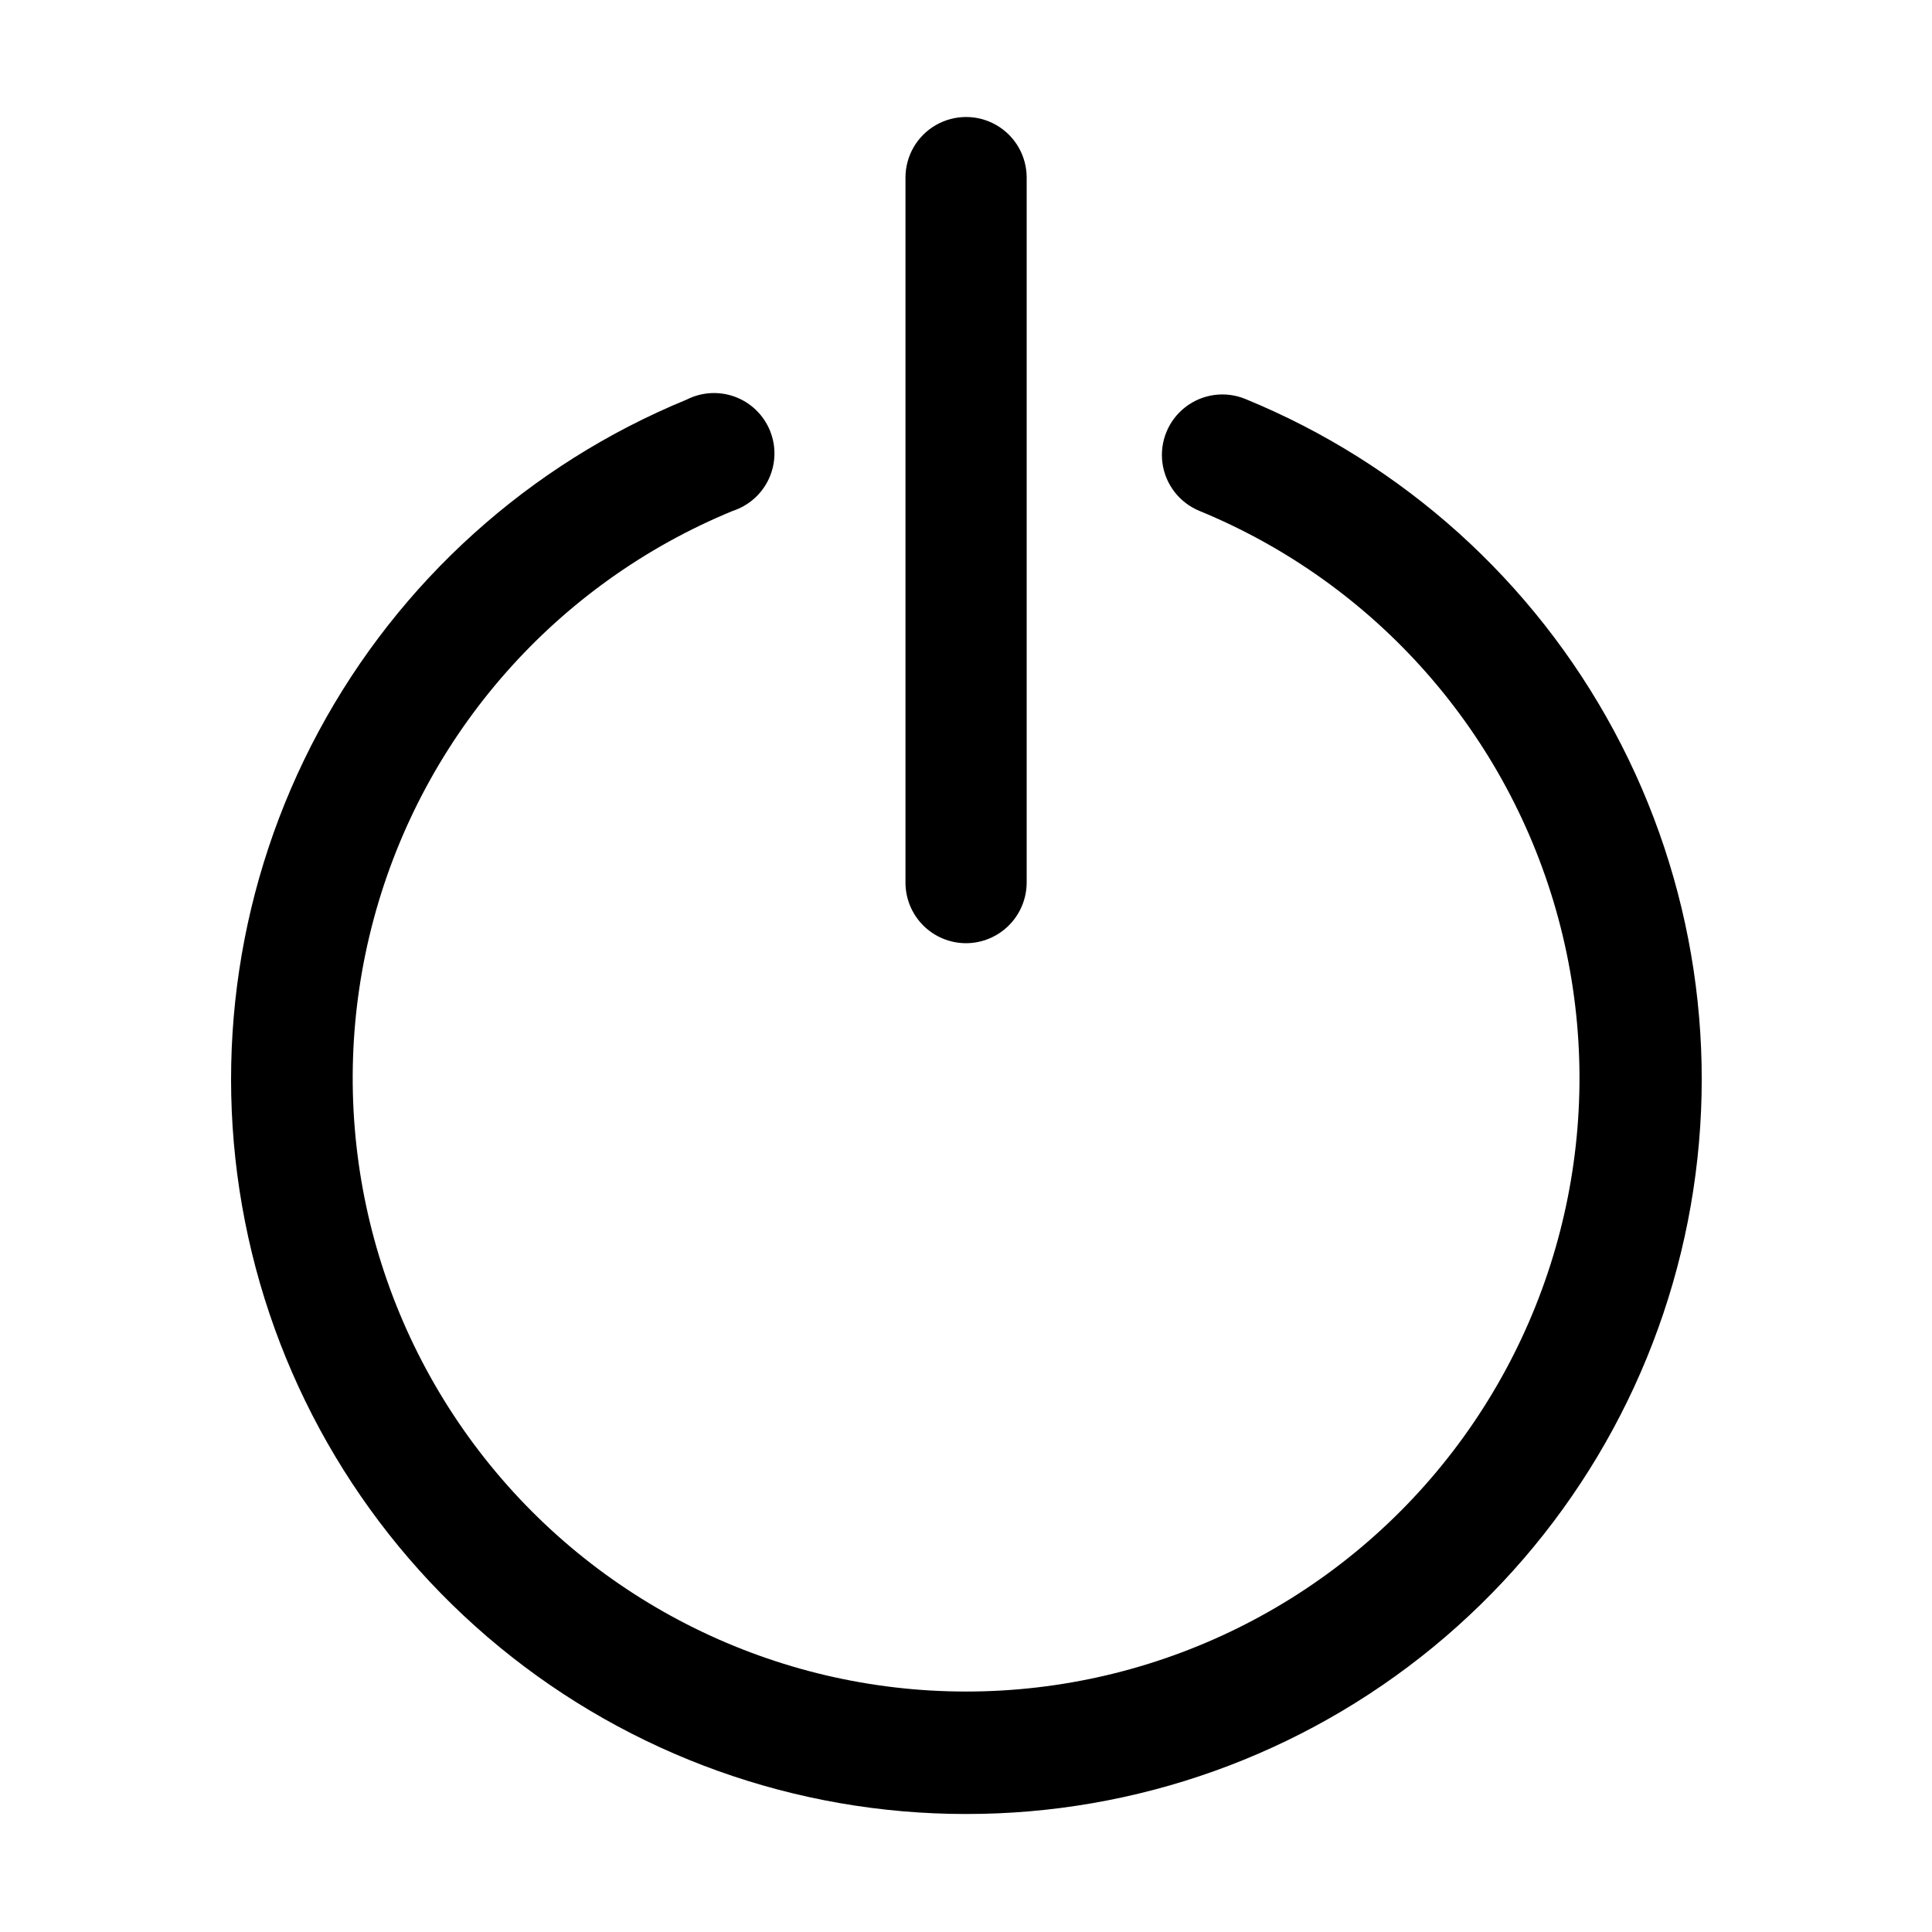
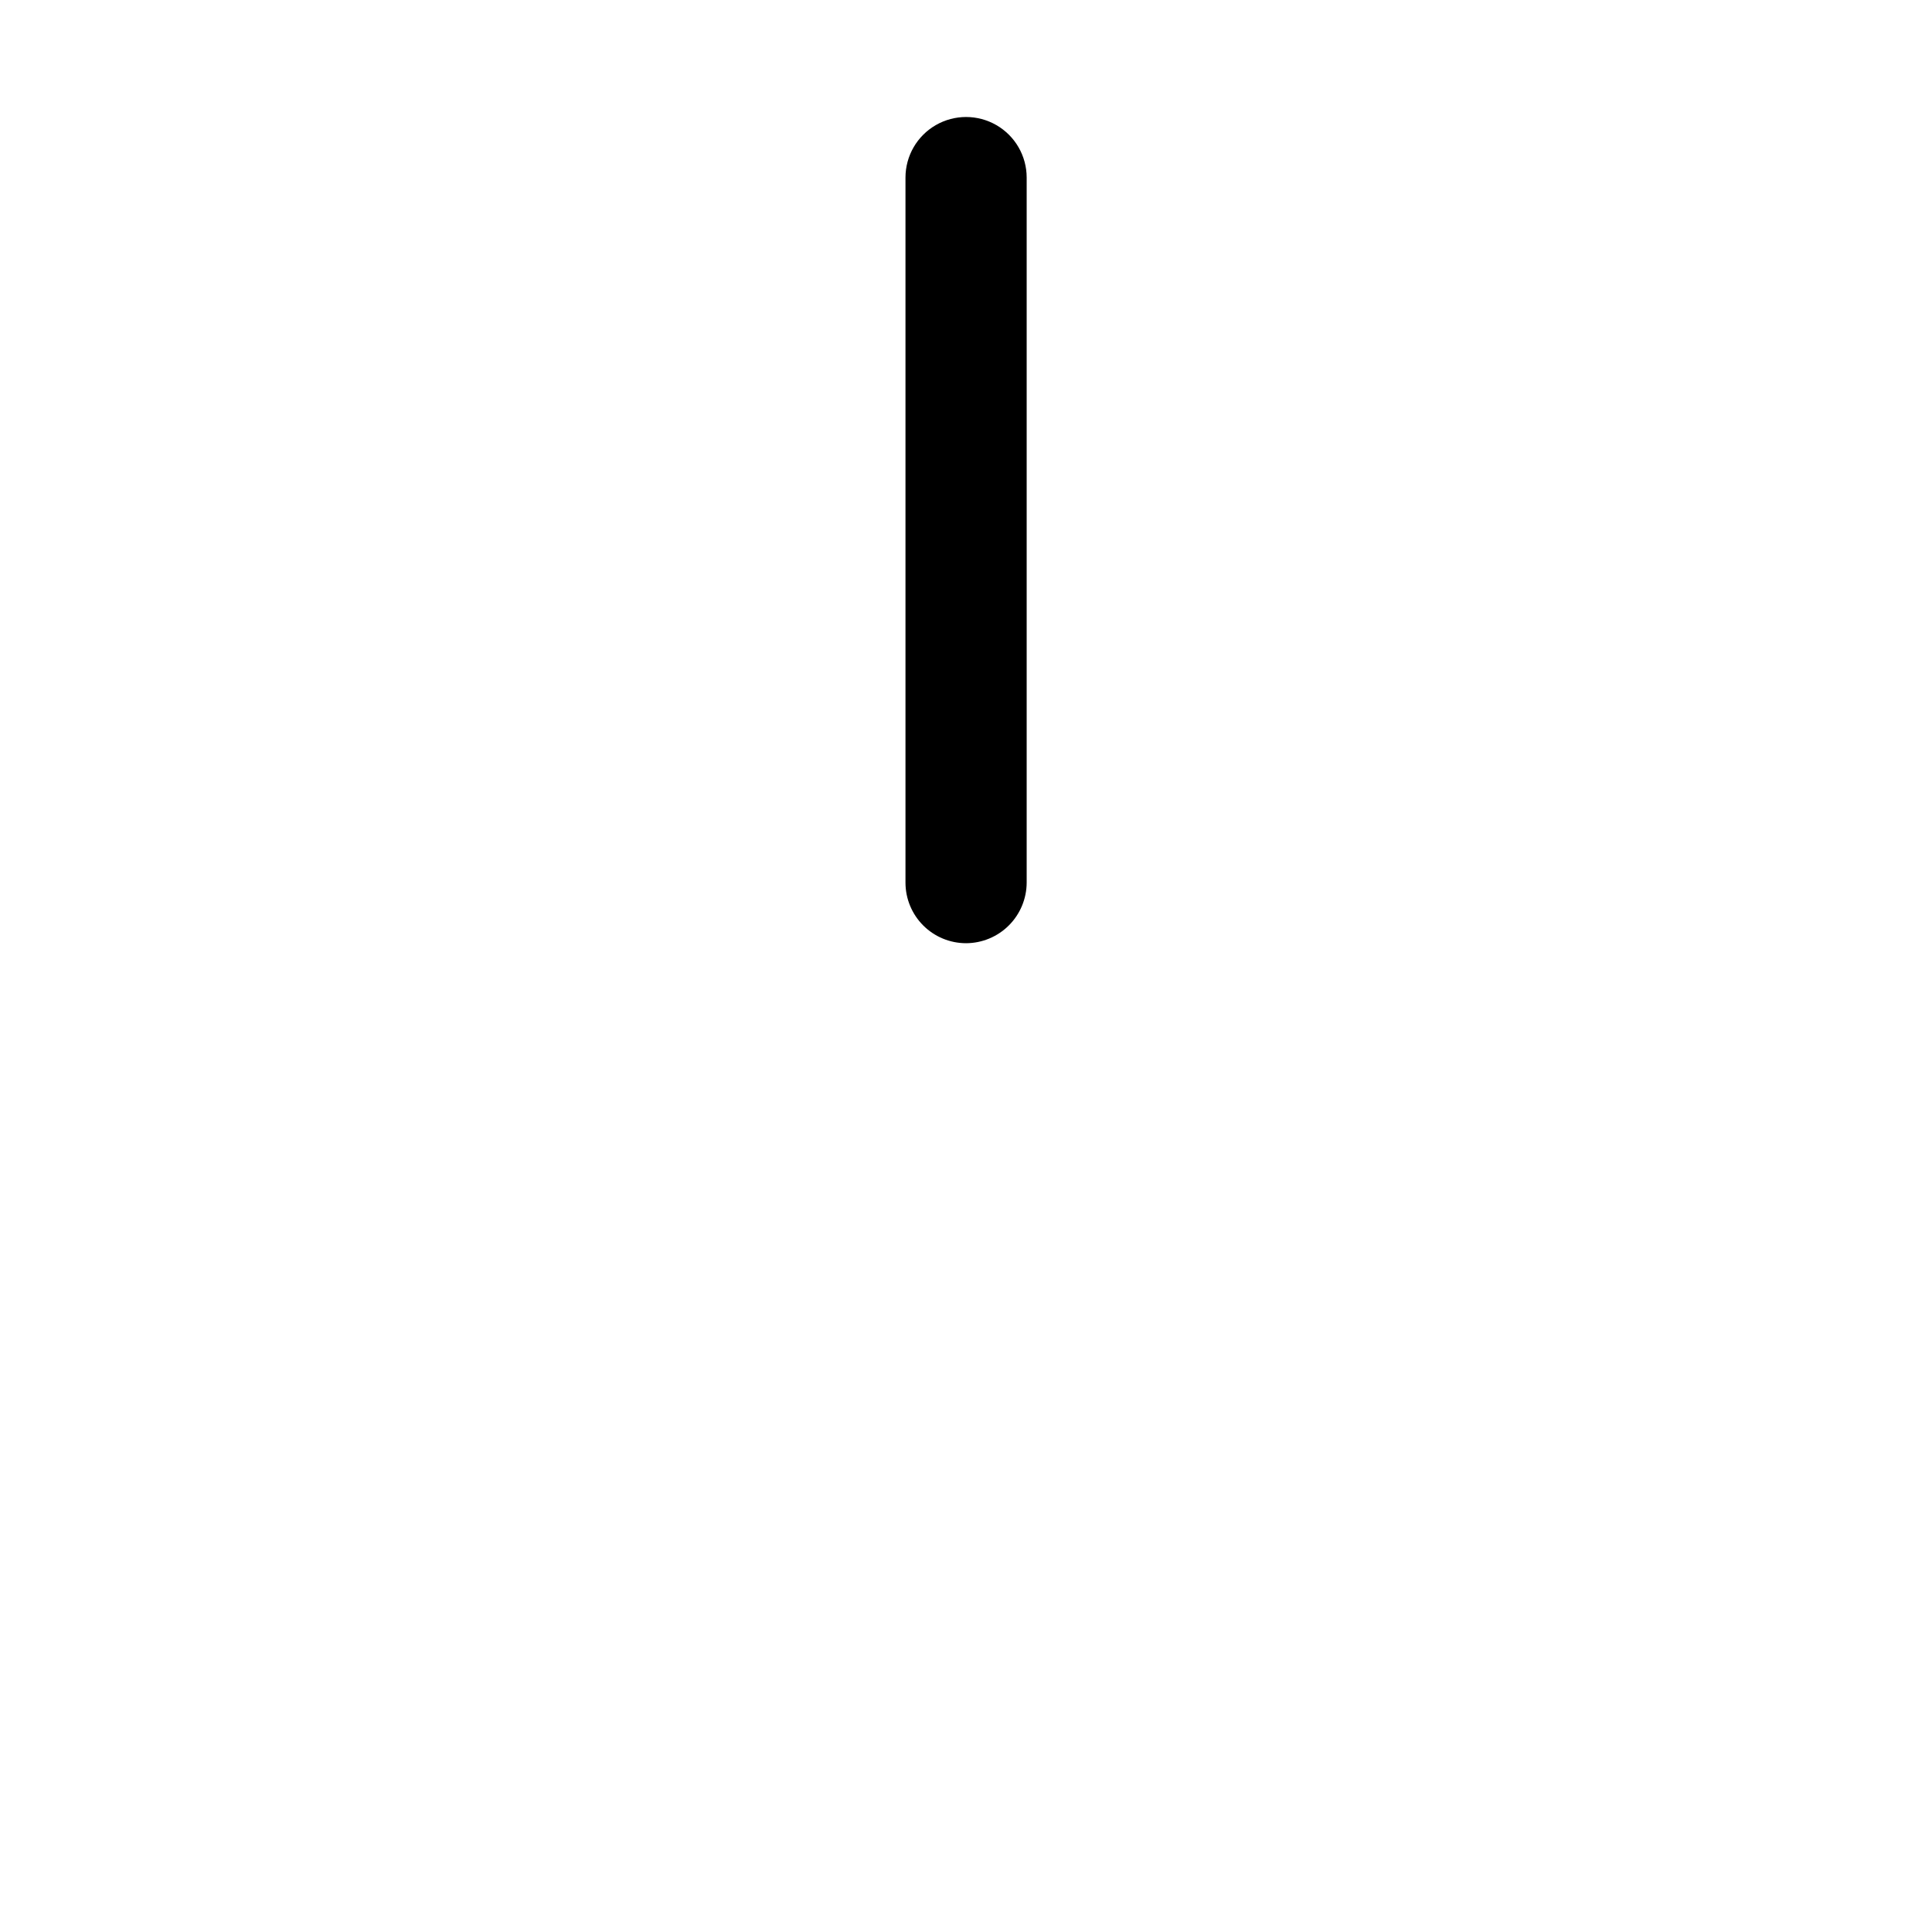
<svg xmlns="http://www.w3.org/2000/svg" fill="#000000" width="800px" height="800px" version="1.1" viewBox="144 144 512 512">
  <g>
-     <path d="m399.97 624.73c-45.102 0.004-88.805-15.648-123.65-44.285s-58.668-68.48-67.398-112.73c-8.734-44.25-1.836-90.156 19.516-129.88 21.352-39.73 55.832-70.812 97.555-87.945 3.977-2.016 8.609-2.281 12.793-0.734 4.18 1.547 7.523 4.769 9.23 8.887s1.621 8.762-0.242 12.809c-1.859 4.051-5.324 7.144-9.562 8.531-46.785 19.234-81.949 59.152-95.129 107.99-13.18 48.84-2.867 101.03 27.891 141.19 30.758 40.16 78.461 63.711 129.05 63.711 50.586 0 98.289-23.551 129.05-63.711 30.758-40.16 41.07-92.348 27.891-141.19-13.18-48.84-48.344-88.758-95.129-107.99-5.293-2.184-9.023-7.027-9.781-12.703-0.754-5.676 1.574-11.324 6.113-14.82 4.535-3.492 10.594-4.301 15.887-2.117 41.773 17.113 76.305 48.211 97.688 87.969 21.383 39.762 28.289 85.711 19.539 130-8.746 44.289-32.609 84.16-67.504 112.8-34.895 28.641-78.656 44.27-123.8 44.215z" />
    <path d="m400.02 393.96c-4.258 0-8.344-1.691-11.355-4.703s-4.703-7.098-4.703-11.355v-186.84c0-5.738 3.062-11.039 8.031-13.906 4.969-2.867 11.09-2.867 16.059 0 4.965 2.867 8.027 8.168 8.027 13.906v186.84c-0.012 4.254-1.711 8.332-4.719 11.34-3.008 3.008-7.086 4.703-11.34 4.719z" />
  </g>
</svg>